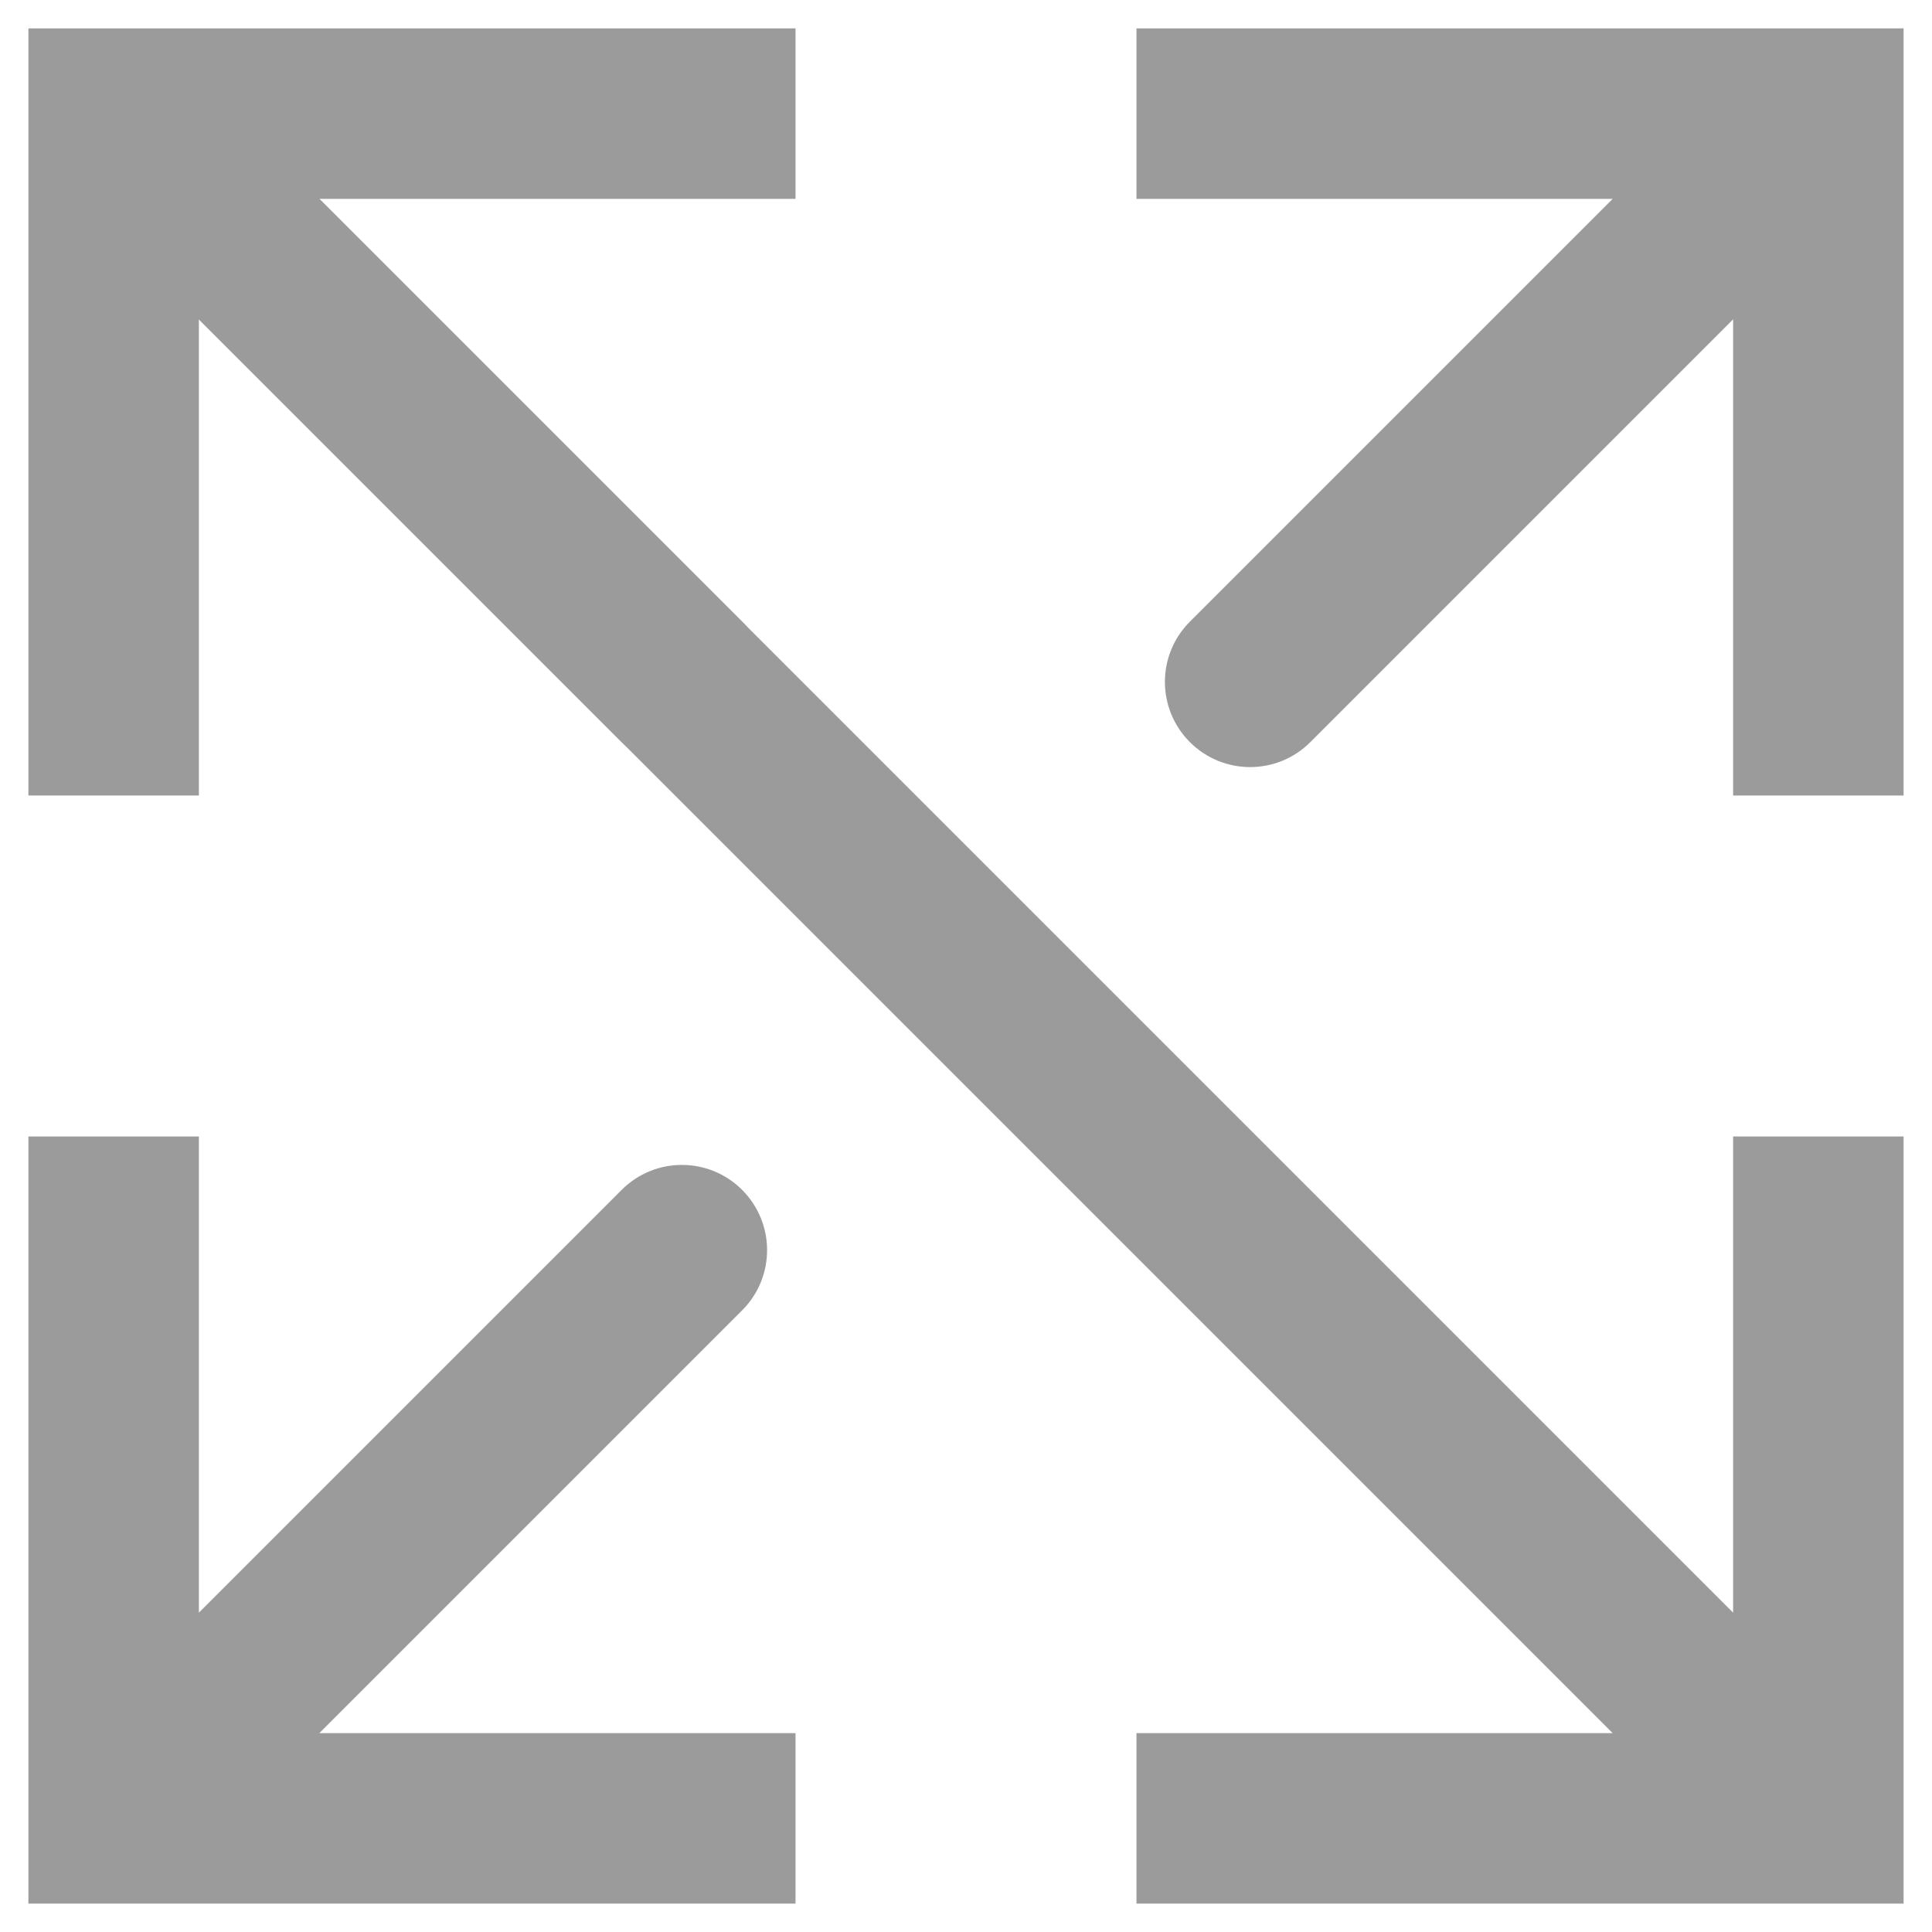
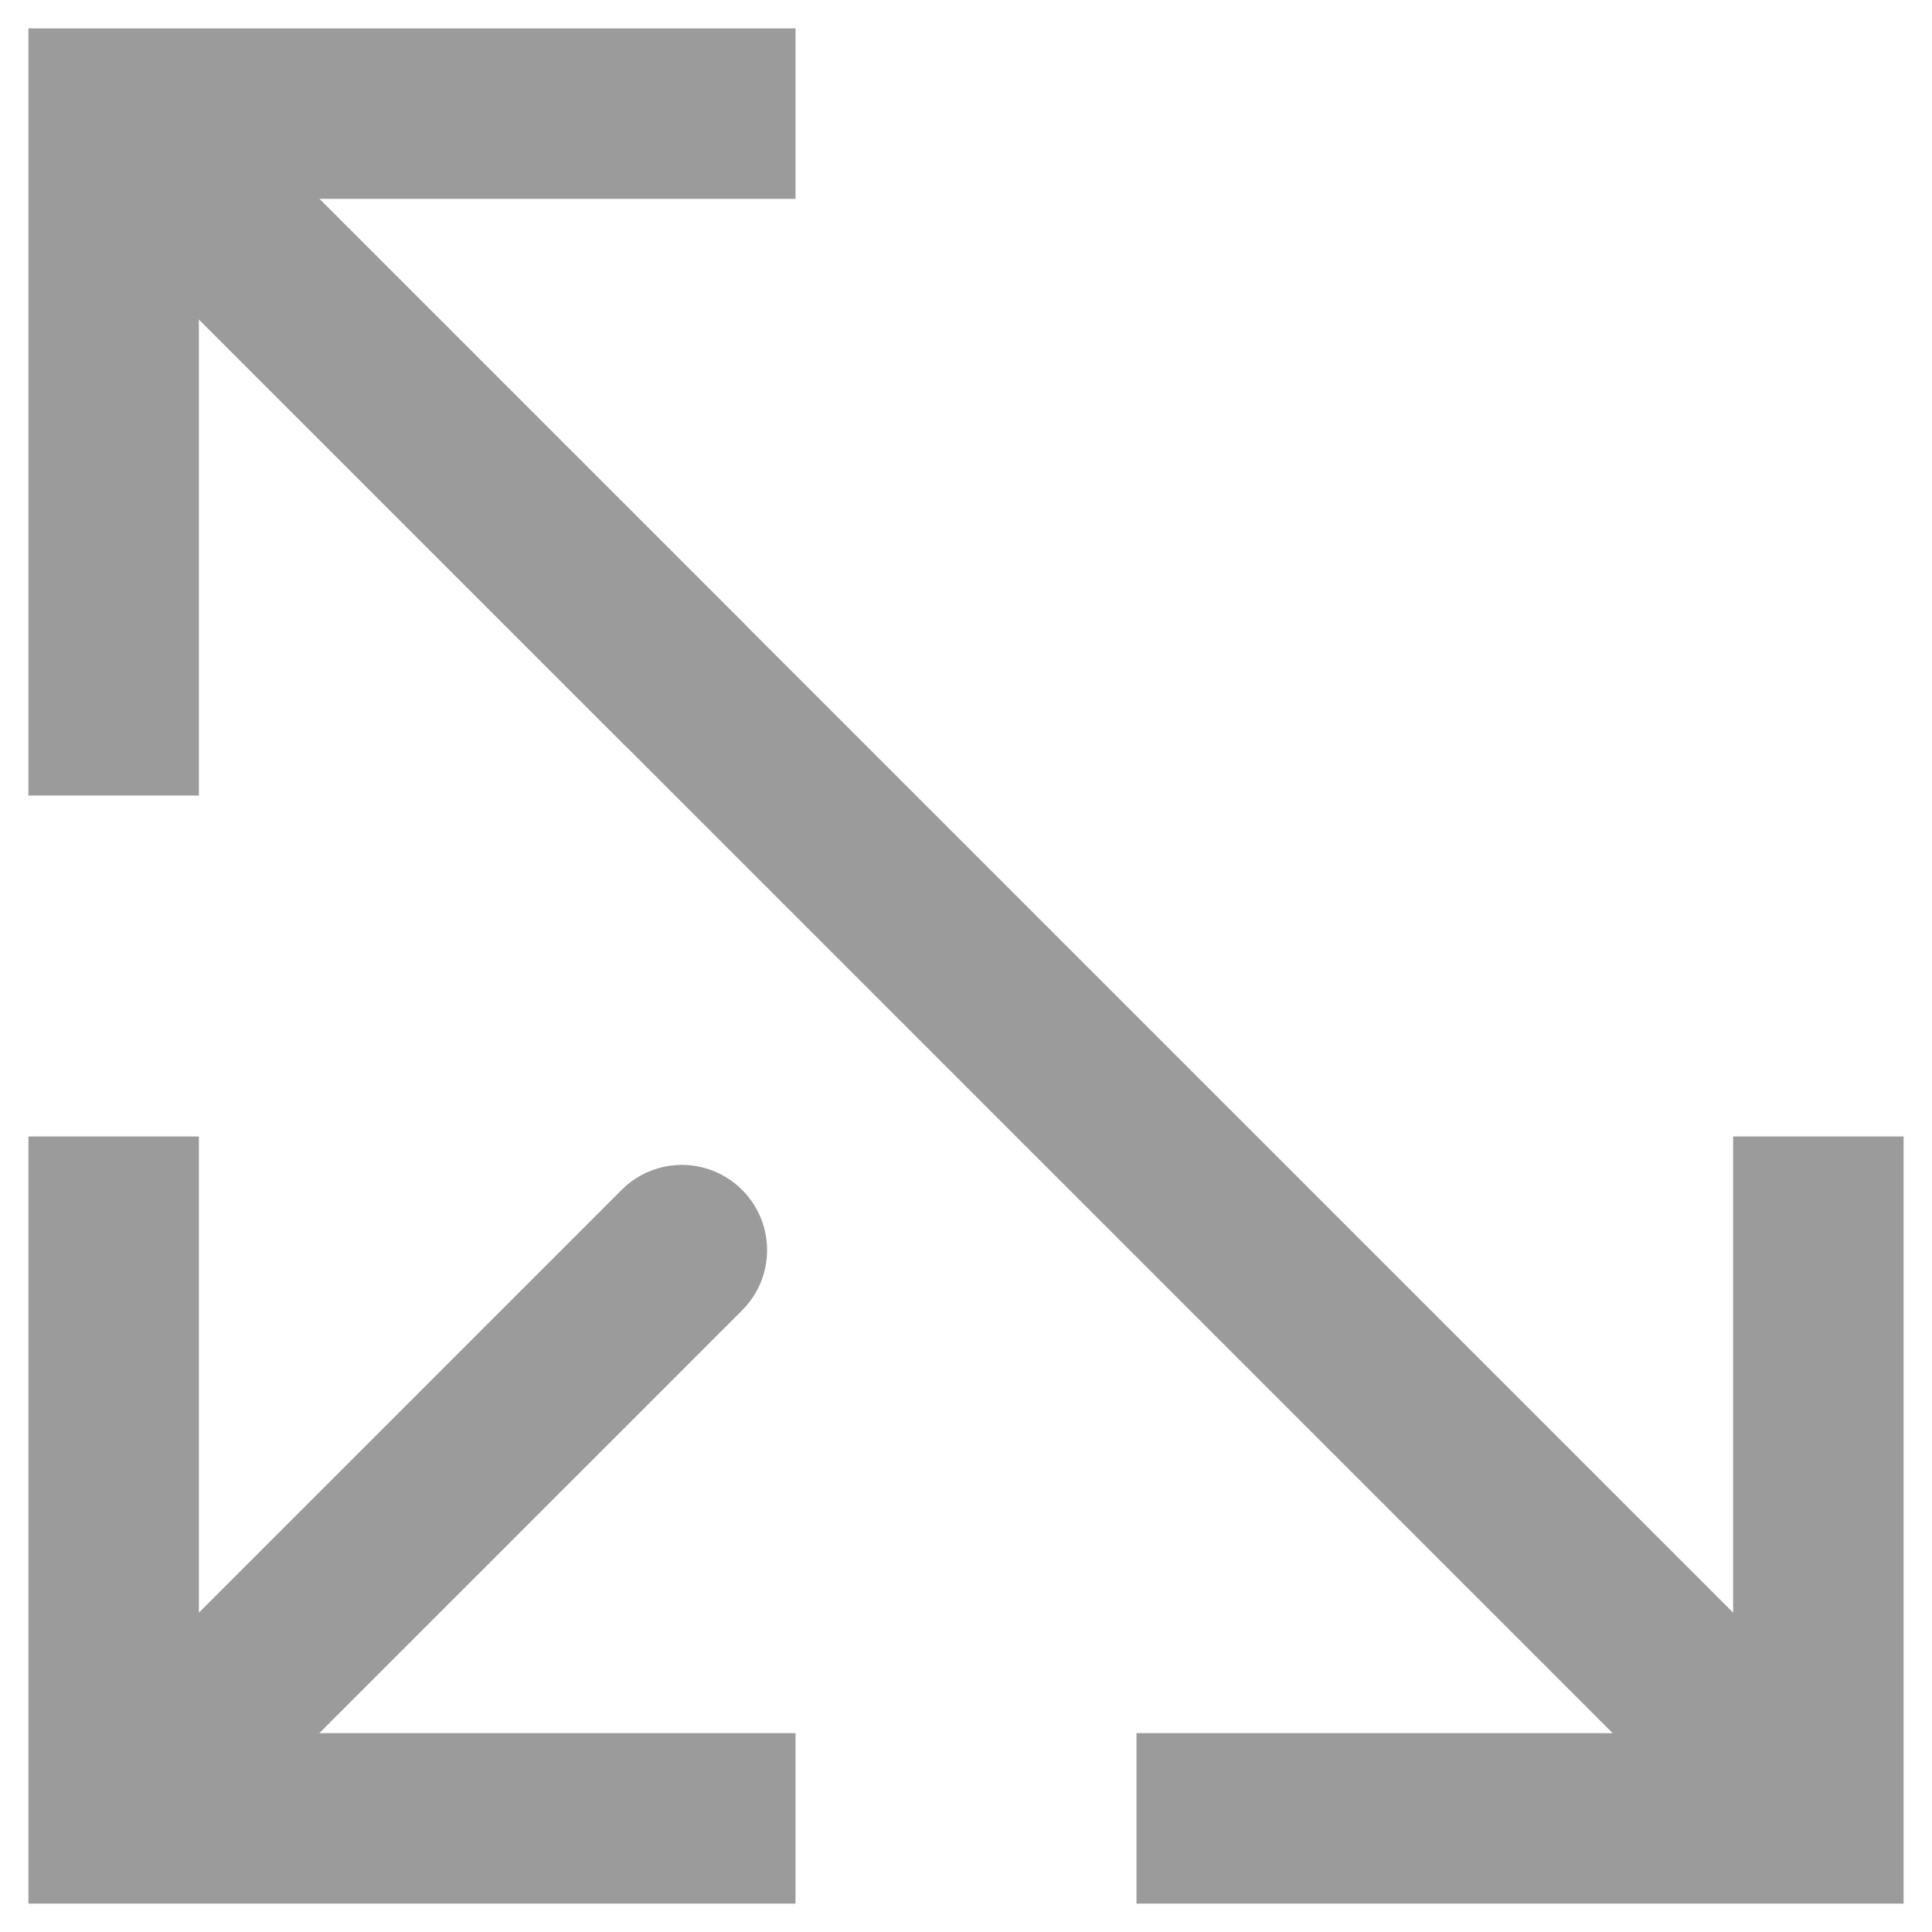
<svg xmlns="http://www.w3.org/2000/svg" width="17" height="17" viewBox="0 0 17 17" fill="none">
  <path d="M16 16V16.75H16.75V16H16ZM2.03 0.97C1.737 0.677 1.263 0.677 0.97 0.97C0.677 1.263 0.677 1.737 0.97 2.03L2.03 0.97ZM15.25 10V16H16.75V10H15.25ZM16 15.25H10V16.75H16V15.25ZM16.53 15.47L2.03 0.97L0.97 2.03L15.47 16.53L16.53 15.47Z" fill="#9B9B9B" />
  <path d="M1 16H0.25V16.75H1V16ZM6.53 11.53C6.823 11.237 6.823 10.763 6.53 10.47C6.237 10.177 5.763 10.177 5.47 10.47L6.53 11.53ZM0.25 10V16H1.75V10H0.25ZM1 16.75H7V15.25H1V16.75ZM1.53 16.53L6.53 11.53L5.47 10.47L0.47 15.47L1.53 16.53Z" fill="#9B9B9B" />
-   <path d="M16 1H16.75V0.25H16V1ZM10.47 5.47C10.177 5.763 10.177 6.237 10.47 6.53C10.763 6.823 11.237 6.823 11.53 6.53L10.47 5.47ZM16.75 7V1H15.25V7H16.75ZM16 0.25H10V1.75H16V0.25ZM15.47 0.47L10.47 5.47L11.53 6.53L16.53 1.53L15.47 0.47Z" fill="#9B9B9B" />
  <path d="M1 1V0.25H0.25V1H1ZM5.47 6.53C5.763 6.823 6.237 6.823 6.53 6.53C6.823 6.237 6.823 5.763 6.53 5.47L5.47 6.53ZM1.75 7V1H0.25V7H1.75ZM1 1.75H7V0.25H1V1.75ZM0.47 1.53L5.47 6.53L6.53 5.47L1.53 0.47L0.47 1.53Z" fill="#9B9B9B" />
</svg>